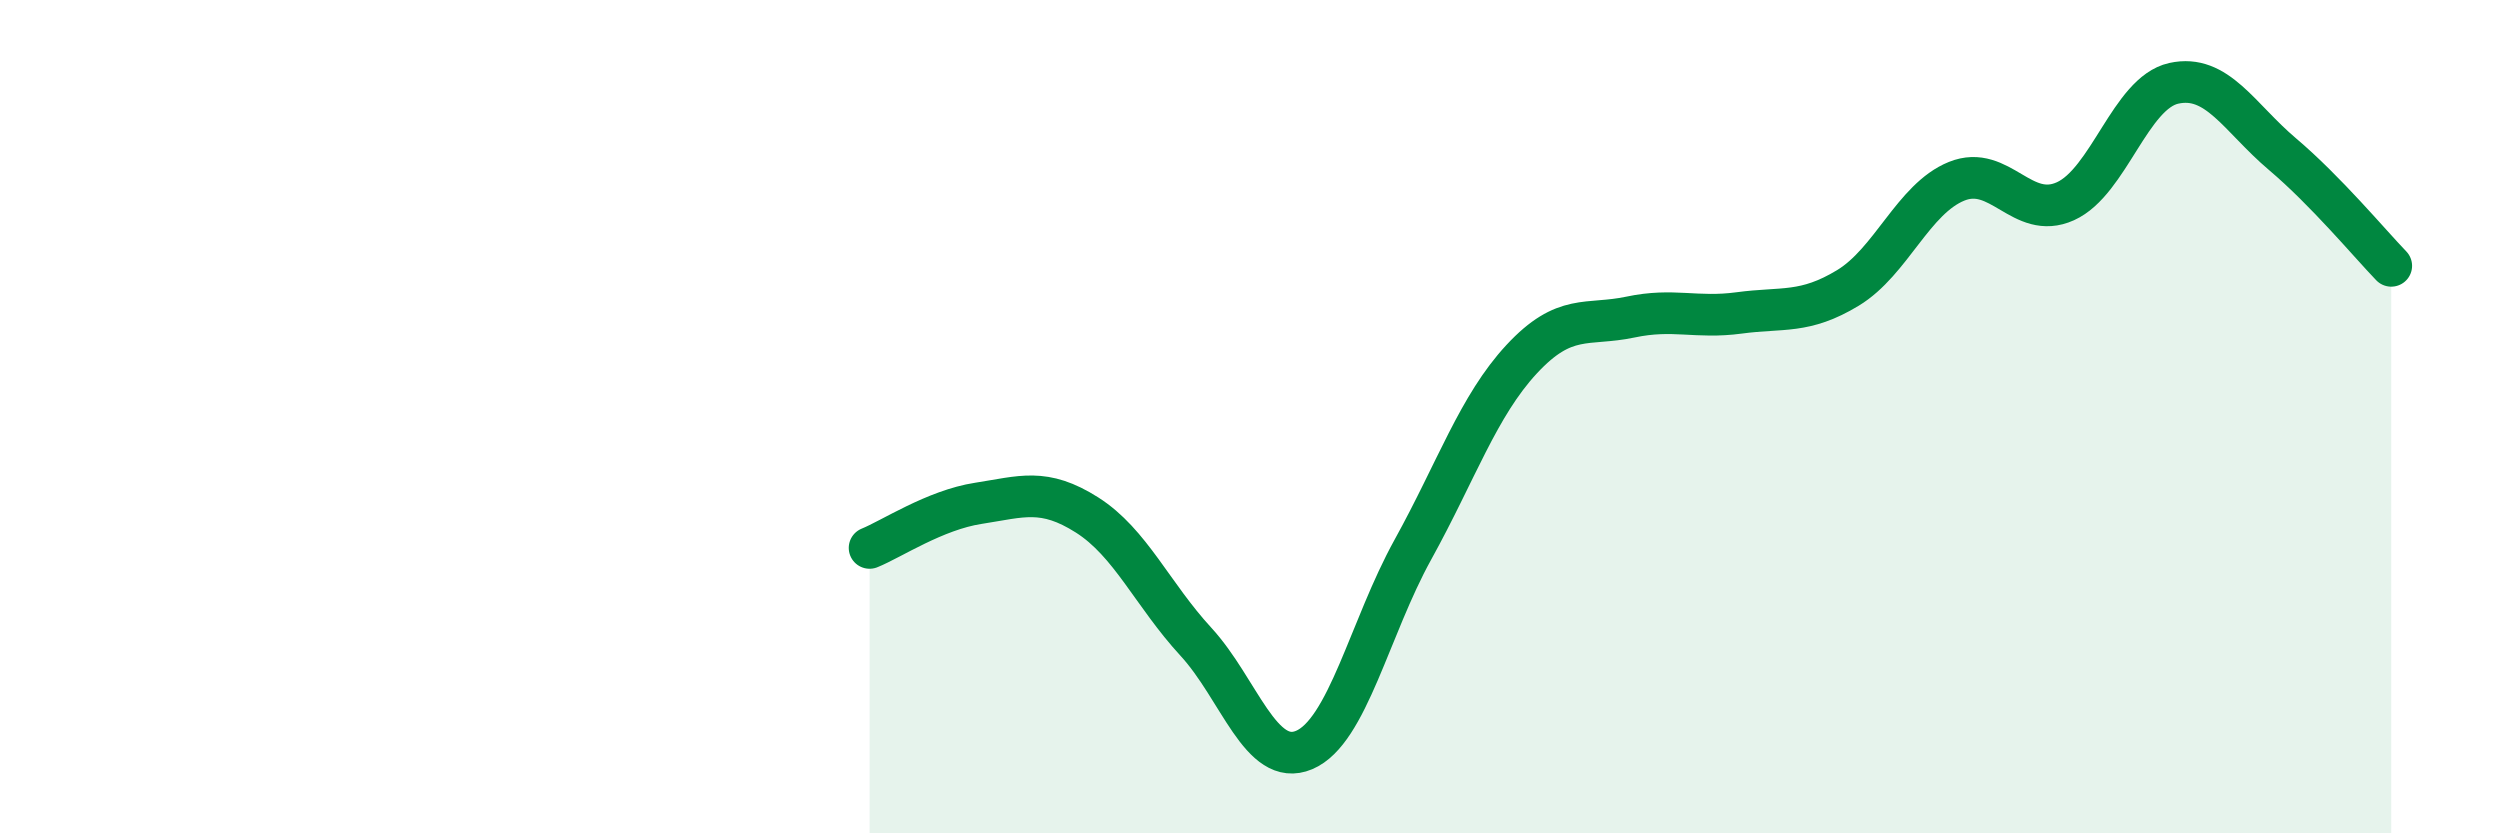
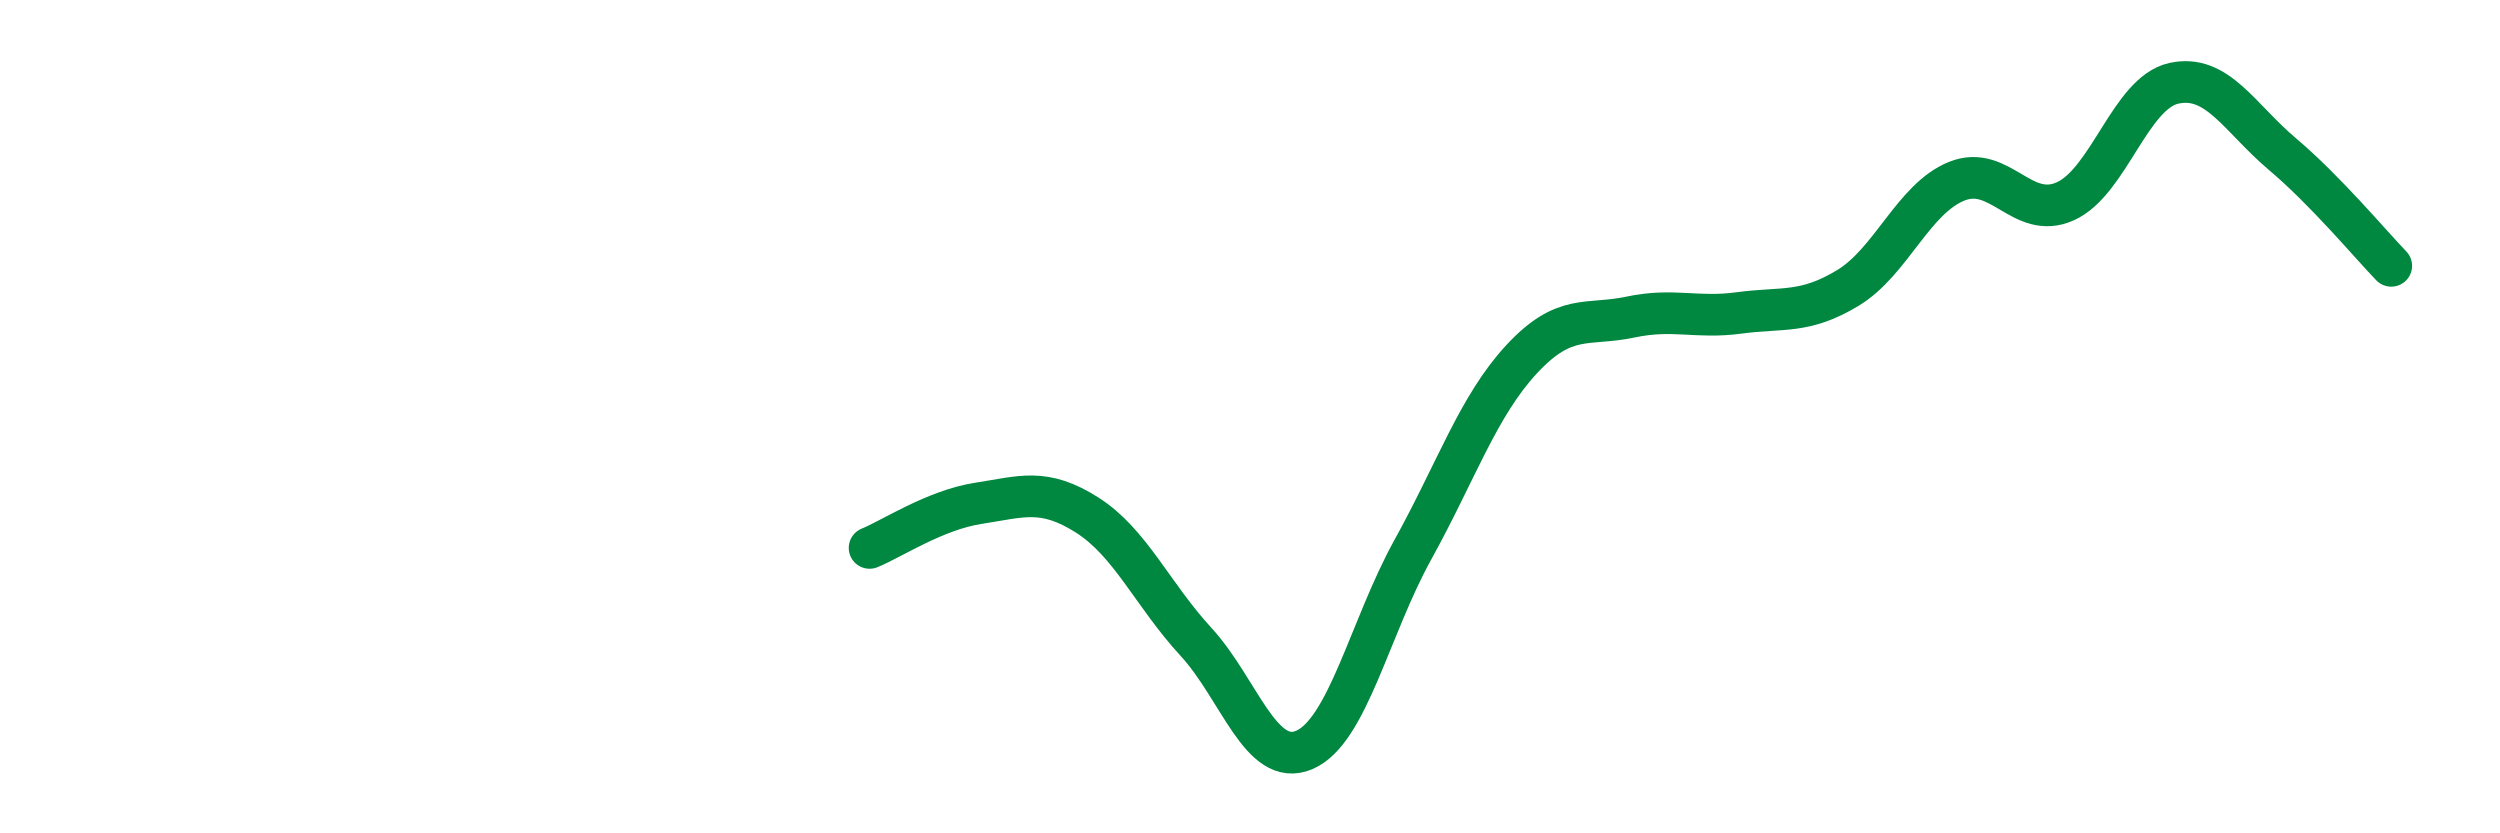
<svg xmlns="http://www.w3.org/2000/svg" width="60" height="20" viewBox="0 0 60 20">
-   <path d="M 20.87,13.15 C 21.39,12.94 22.44,12.24 23.48,12.08 C 24.52,11.92 25.05,11.7 26.09,12.36 C 27.13,13.02 27.66,14.27 28.7,15.4 C 29.74,16.53 30.26,18.44 31.3,18 C 32.34,17.56 32.87,15.07 33.91,13.19 C 34.95,11.31 35.48,9.74 36.52,8.62 C 37.56,7.5 38.09,7.83 39.13,7.61 C 40.17,7.39 40.7,7.65 41.74,7.51 C 42.78,7.37 43.31,7.54 44.35,6.91 C 45.39,6.28 45.92,4.77 46.96,4.35 C 48,3.93 48.53,5.3 49.57,4.83 C 50.61,4.36 51.13,2.23 52.17,2 C 53.21,1.77 53.74,2.82 54.78,3.7 C 55.82,4.58 56.87,5.84 57.39,6.38L57.39 20L20.87 20Z" fill="#008740" opacity="0.1" stroke-linecap="round" stroke-linejoin="round" />
  <path d="M 20.87,13.15 C 21.39,12.94 22.44,12.24 23.48,12.08 C 24.52,11.92 25.05,11.7 26.09,12.36 C 27.13,13.02 27.66,14.27 28.7,15.4 C 29.74,16.53 30.26,18.44 31.3,18 C 32.34,17.56 32.87,15.07 33.91,13.19 C 34.95,11.31 35.48,9.74 36.52,8.62 C 37.56,7.5 38.09,7.83 39.13,7.61 C 40.17,7.39 40.7,7.65 41.74,7.51 C 42.78,7.37 43.31,7.54 44.35,6.91 C 45.39,6.28 45.92,4.77 46.96,4.35 C 48,3.93 48.53,5.3 49.57,4.83 C 50.61,4.36 51.13,2.23 52.17,2 C 53.21,1.77 53.74,2.82 54.78,3.7 C 55.82,4.58 56.87,5.84 57.39,6.38" stroke="#008740" stroke-width="1" fill="none" stroke-linecap="round" stroke-linejoin="round" />
</svg>